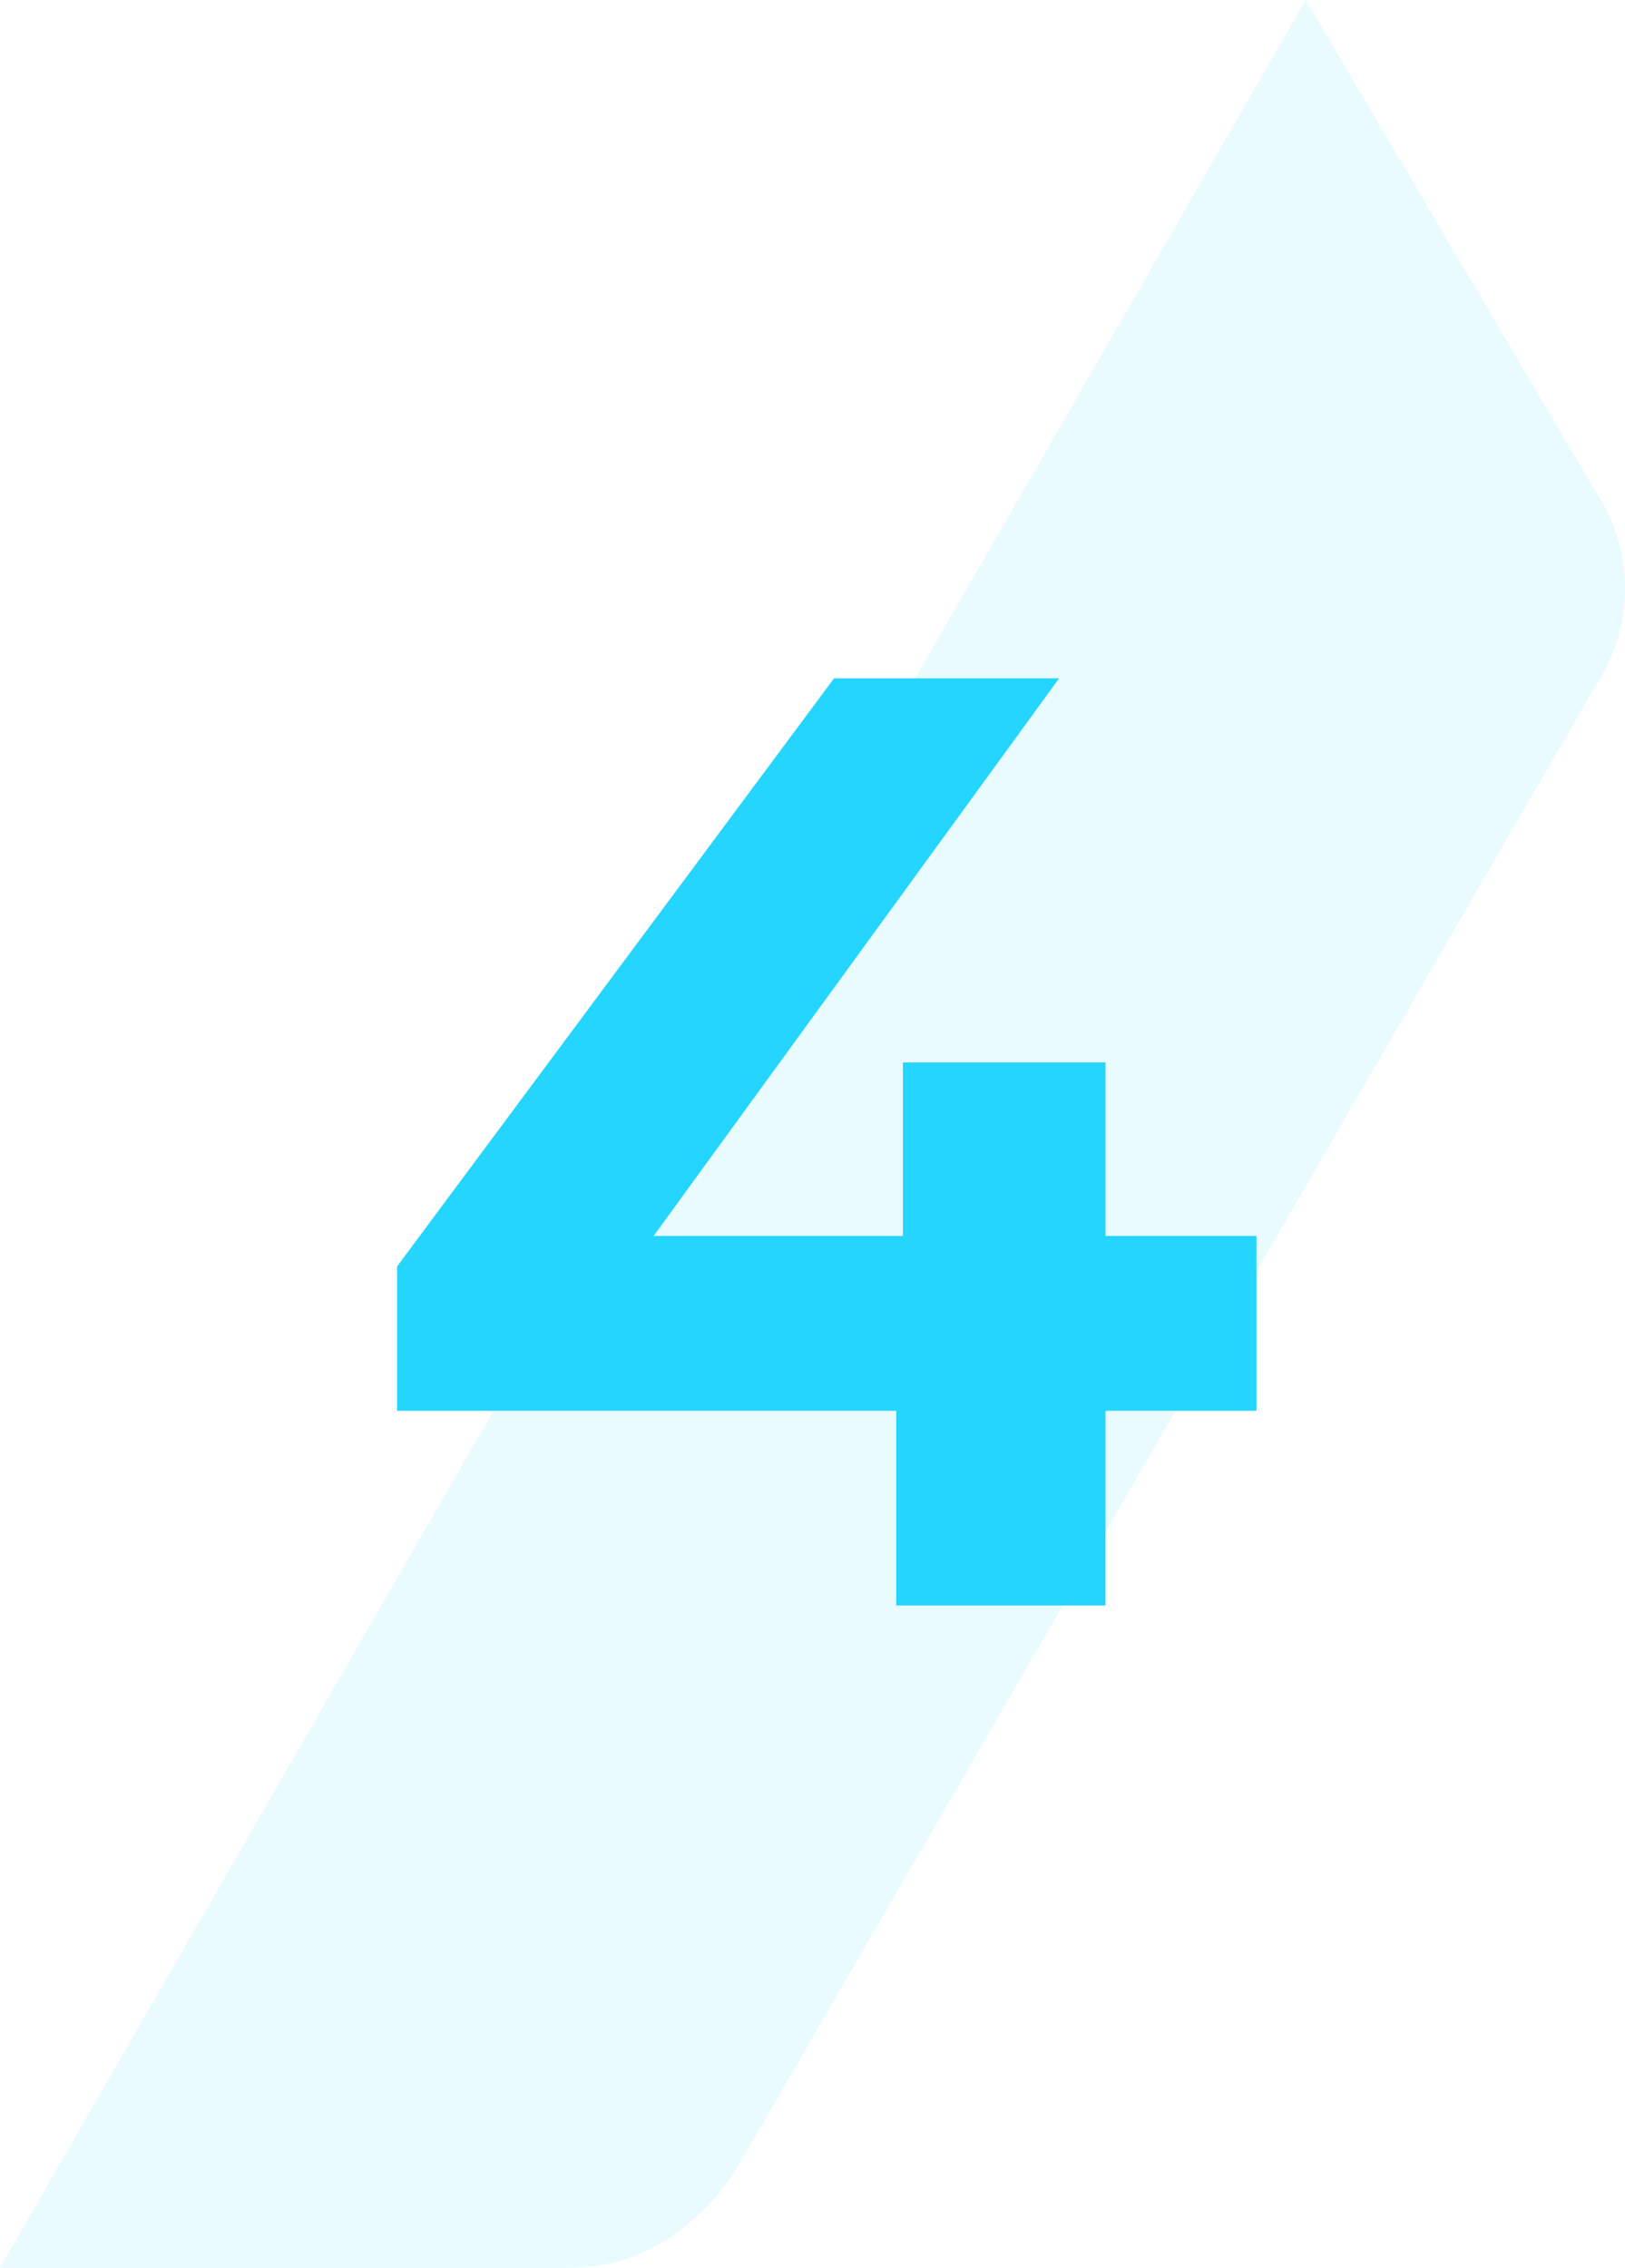
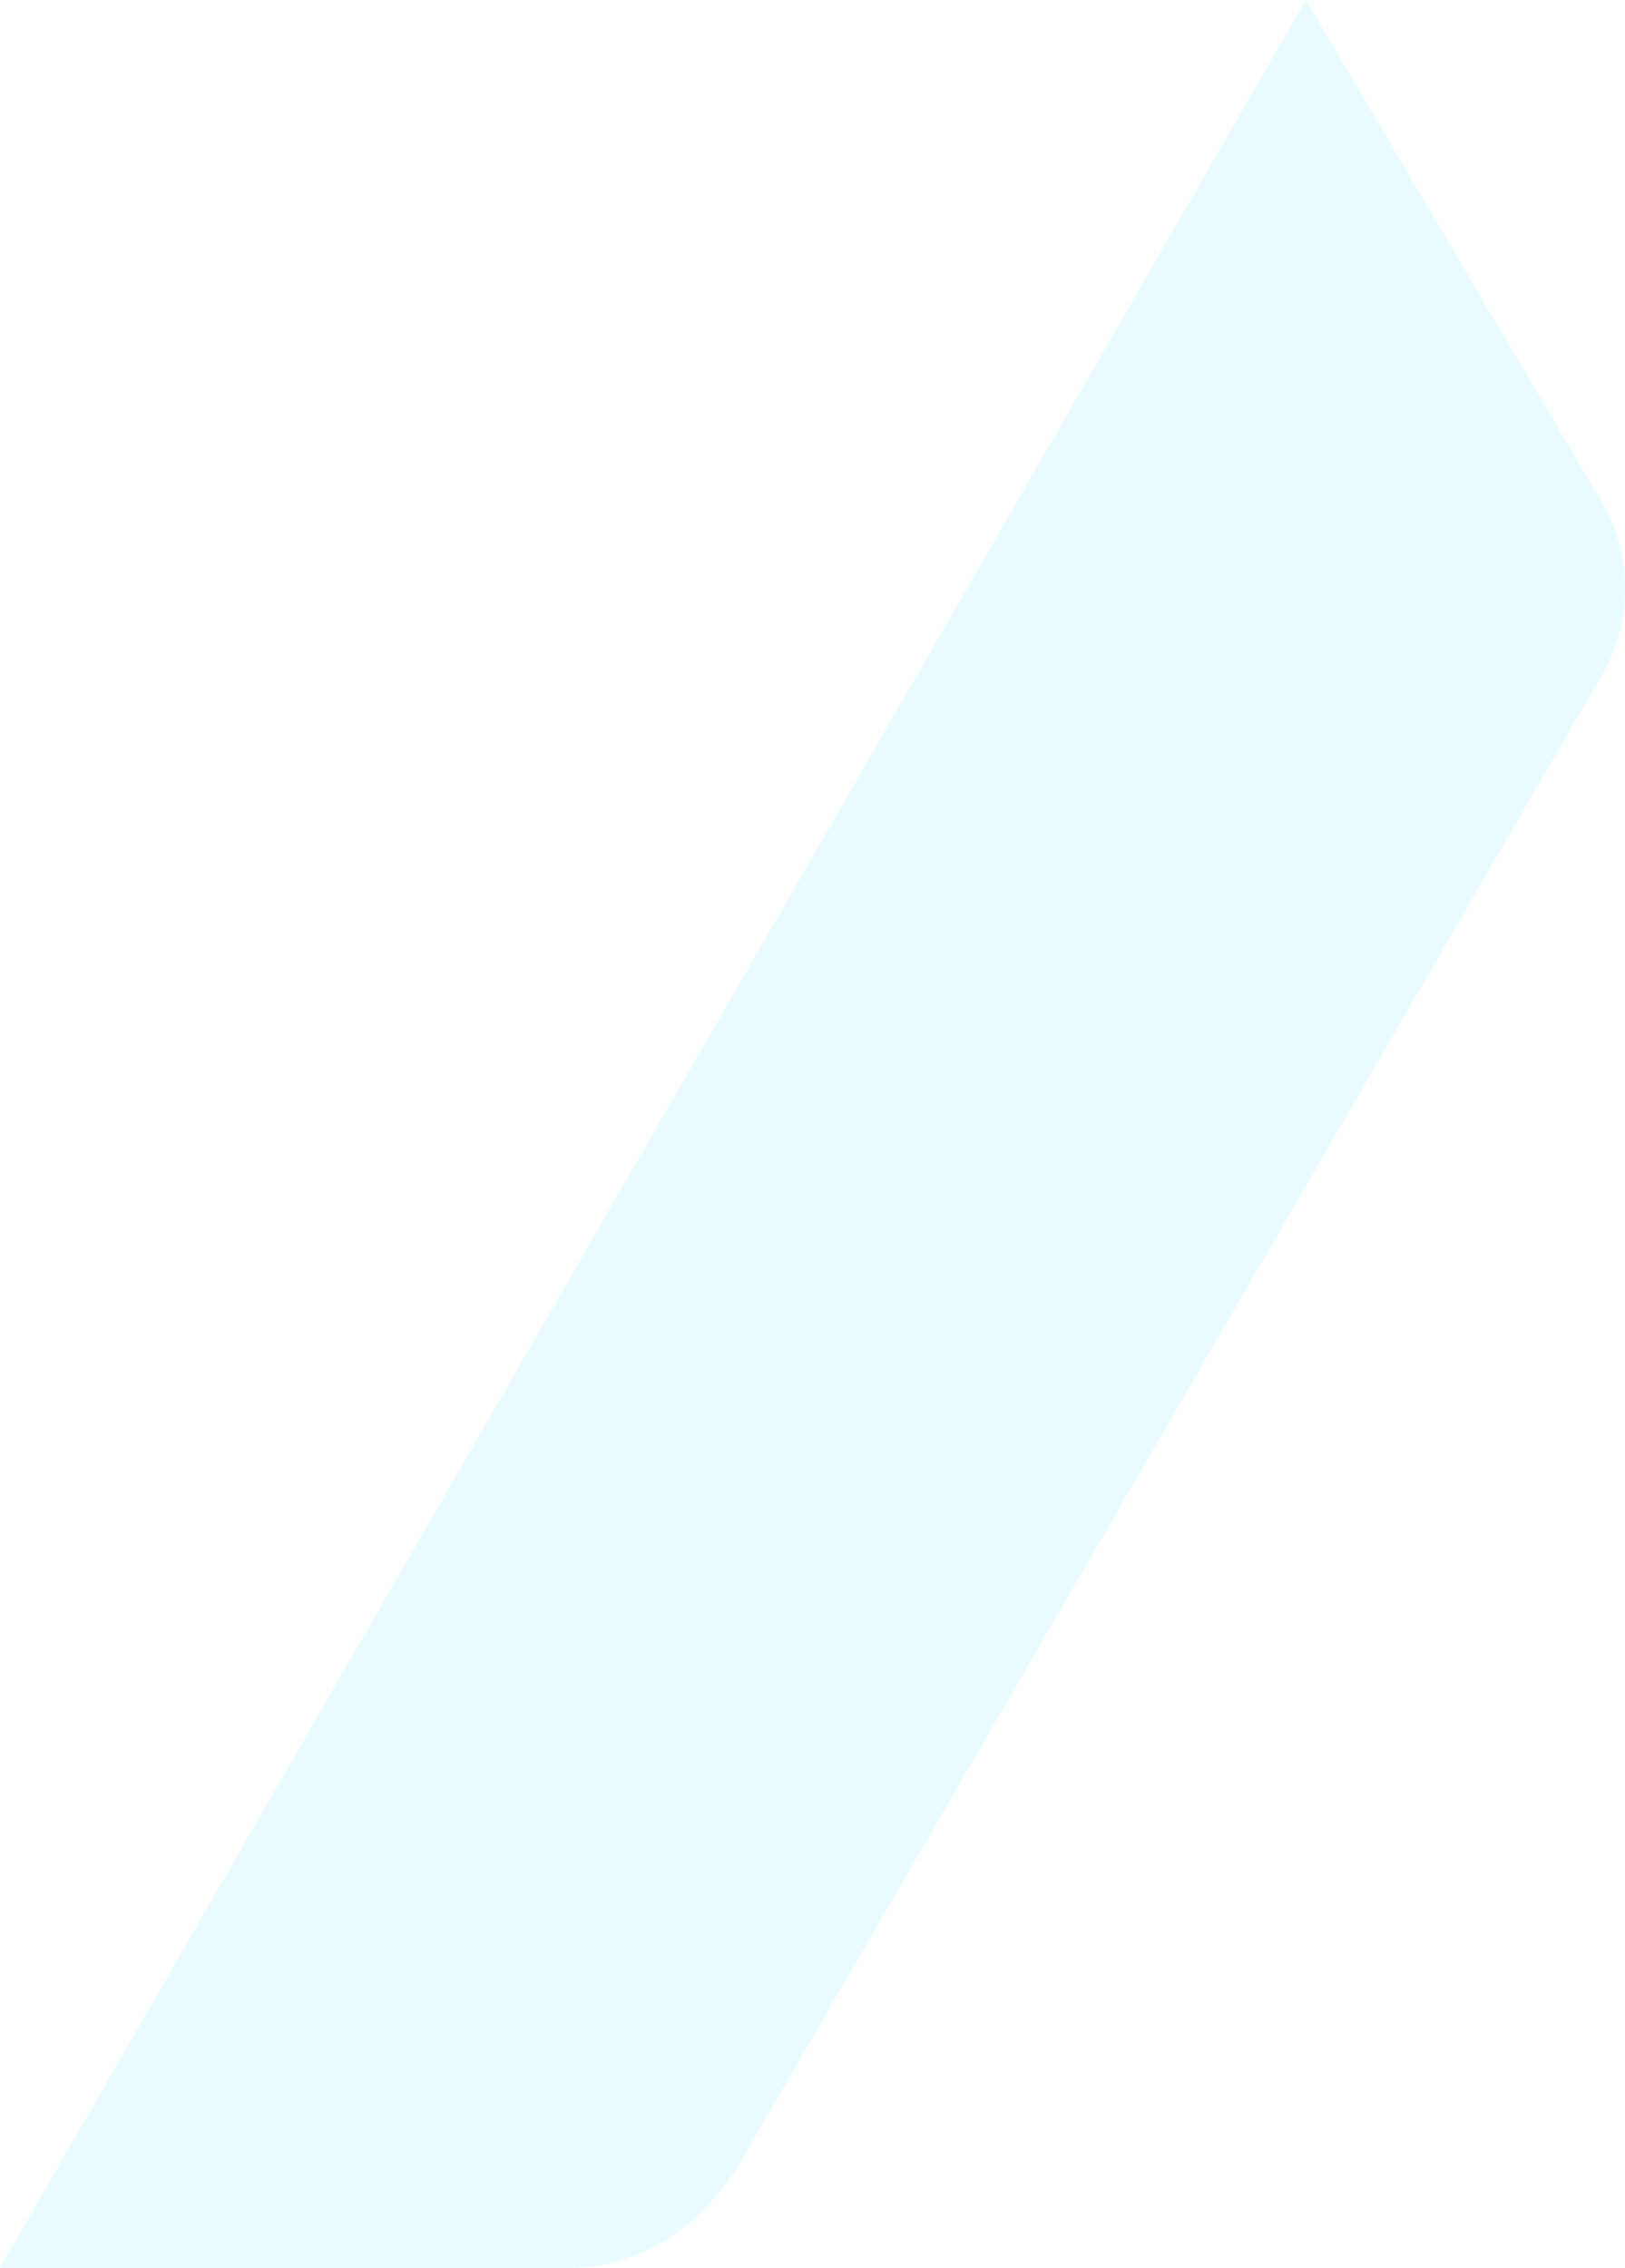
<svg xmlns="http://www.w3.org/2000/svg" width="162" height="226" viewBox="0 0 162 226" fill="none">
-   <path d="M130.179 0L159.107 49.047C162.964 54.817 162.964 62.511 159.107 68.281L73.286 216.383C69.429 222.153 63.643 226 56.893 226H0L130.179 0Z" fill="#24D5FD" fill-opacity="0.1" />
-   <path d="M39.588 140.596V126.208L83.148 67.6H105.588L62.952 126.208L52.524 123.172H125.256V140.596H39.588ZM89.352 160V140.596L90.012 123.172V105.88H110.208V160H89.352Z" fill="#24D5FD" />
+   <path d="M130.179 0L159.107 49.047C162.964 54.817 162.964 62.511 159.107 68.281L73.286 216.383C69.429 222.153 63.643 226 56.893 226H0Z" fill="#24D5FD" fill-opacity="0.1" />
</svg>